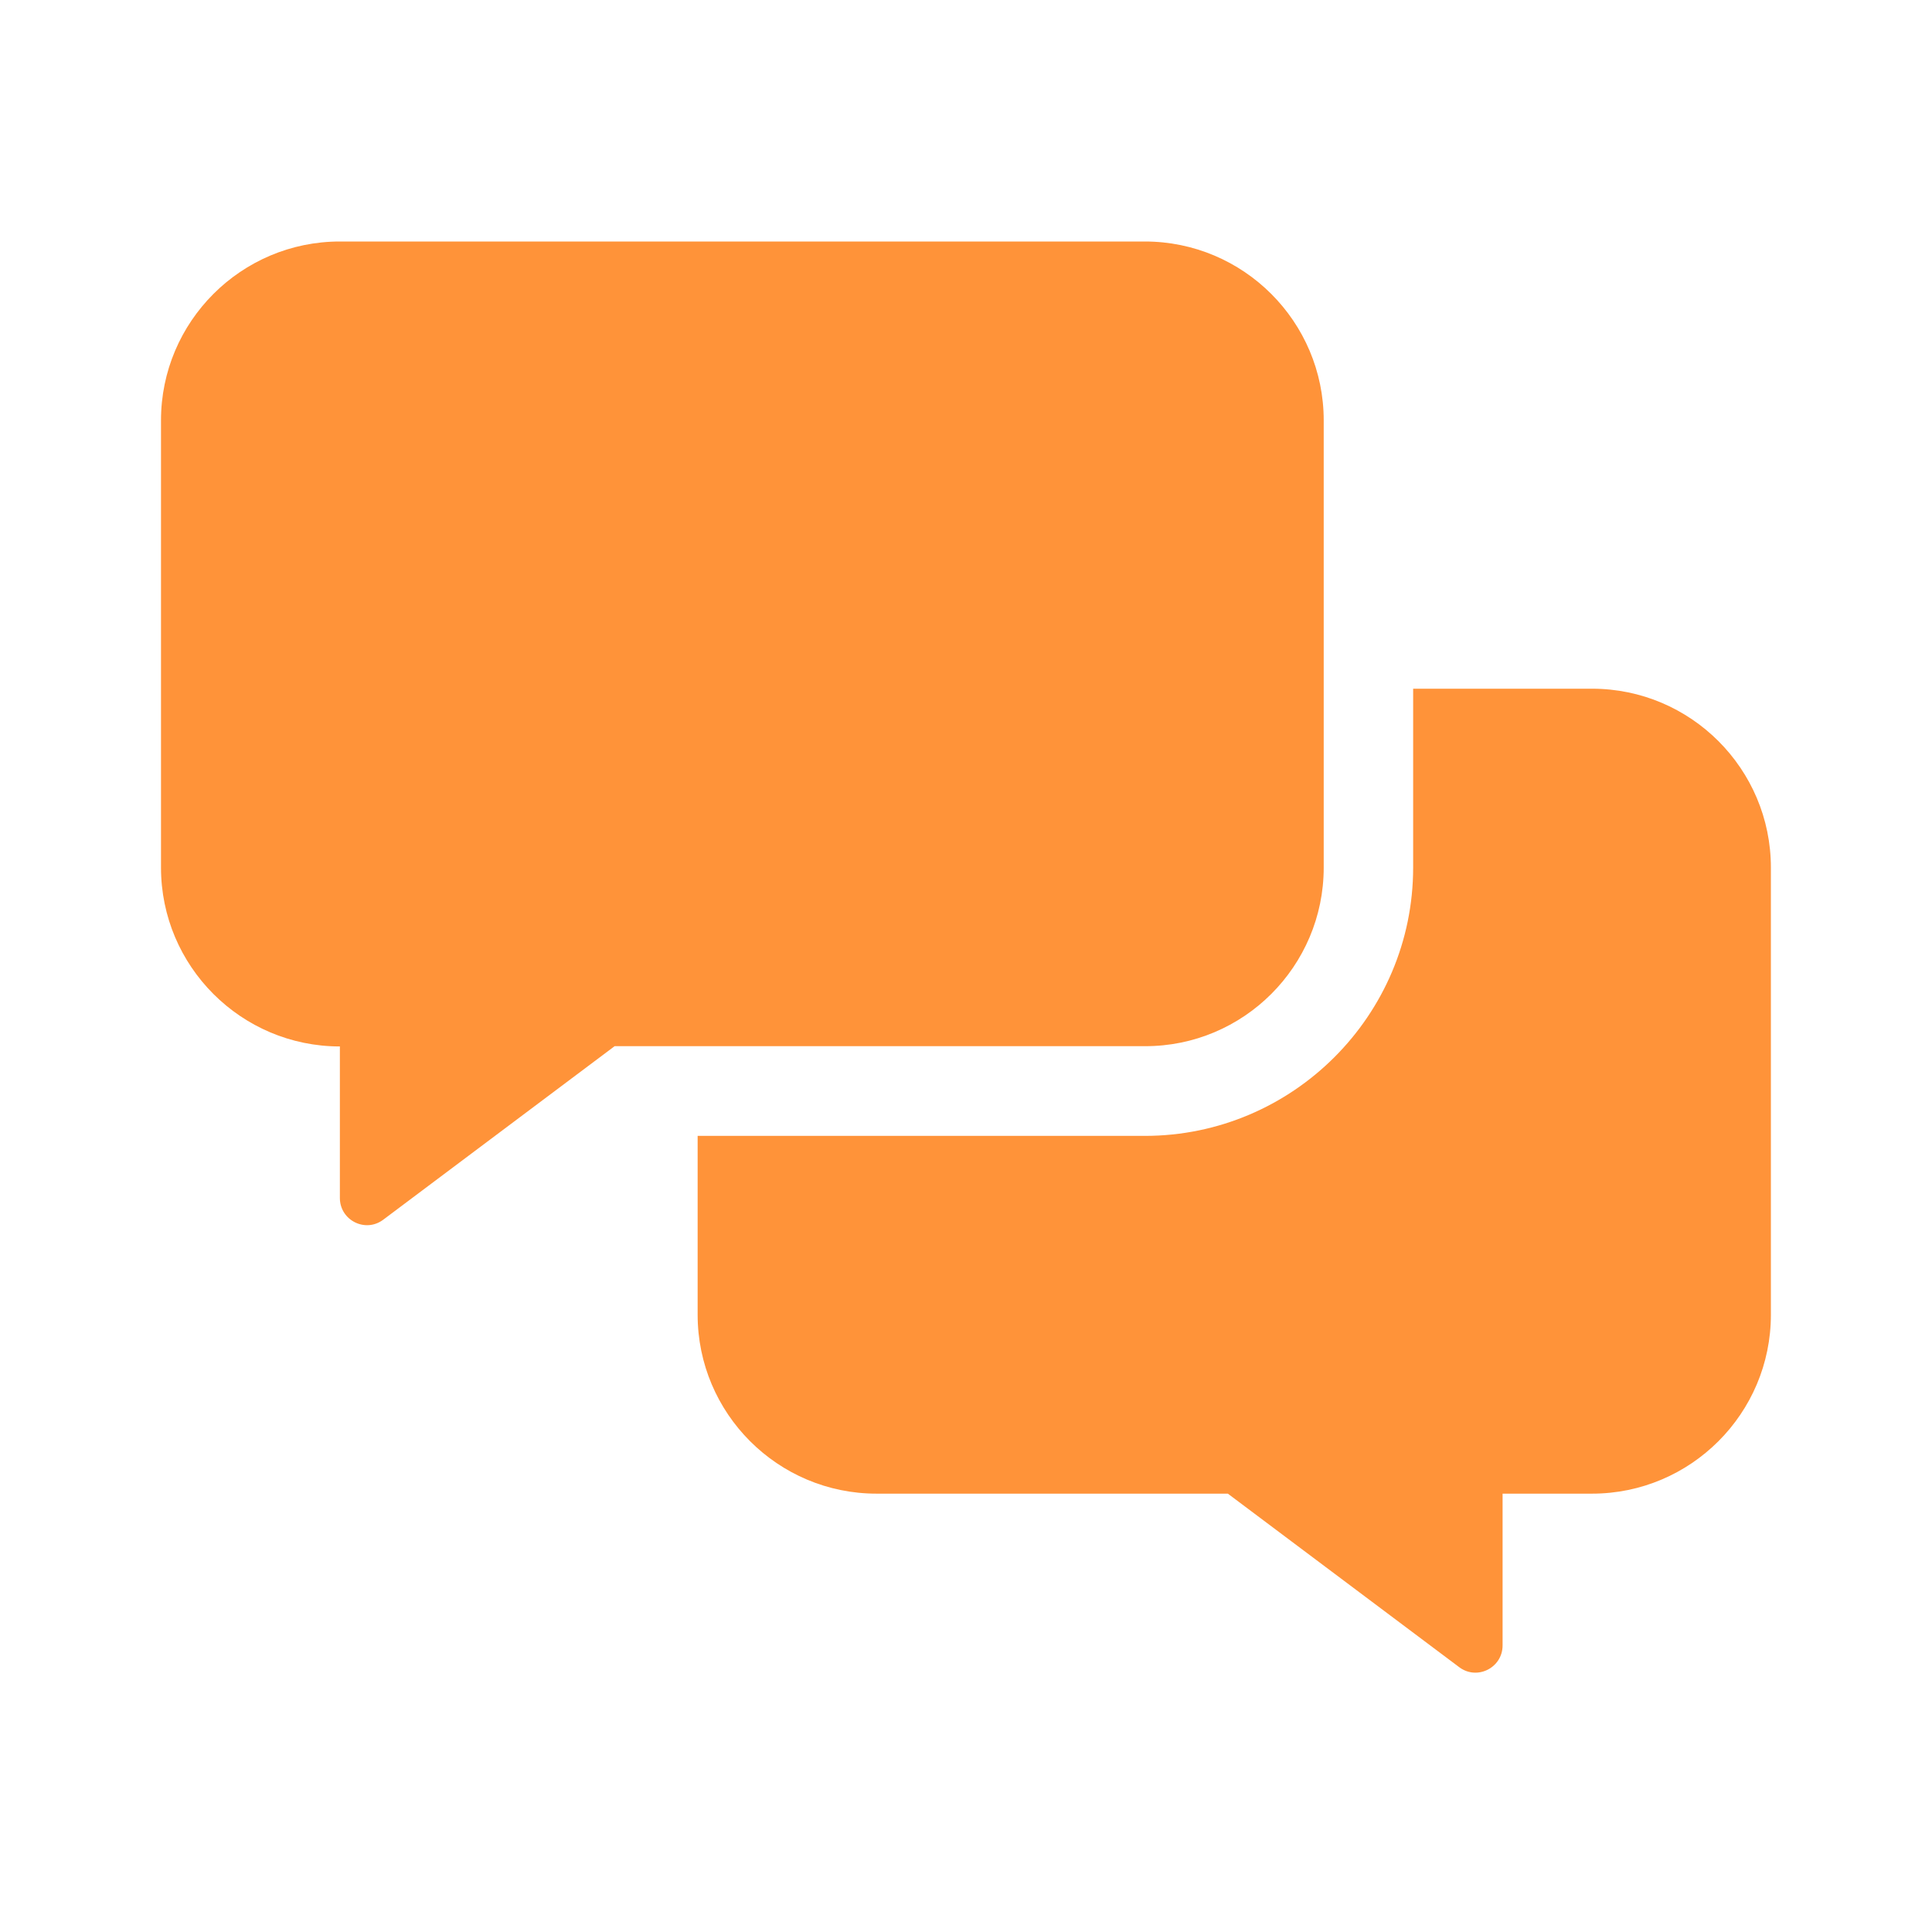
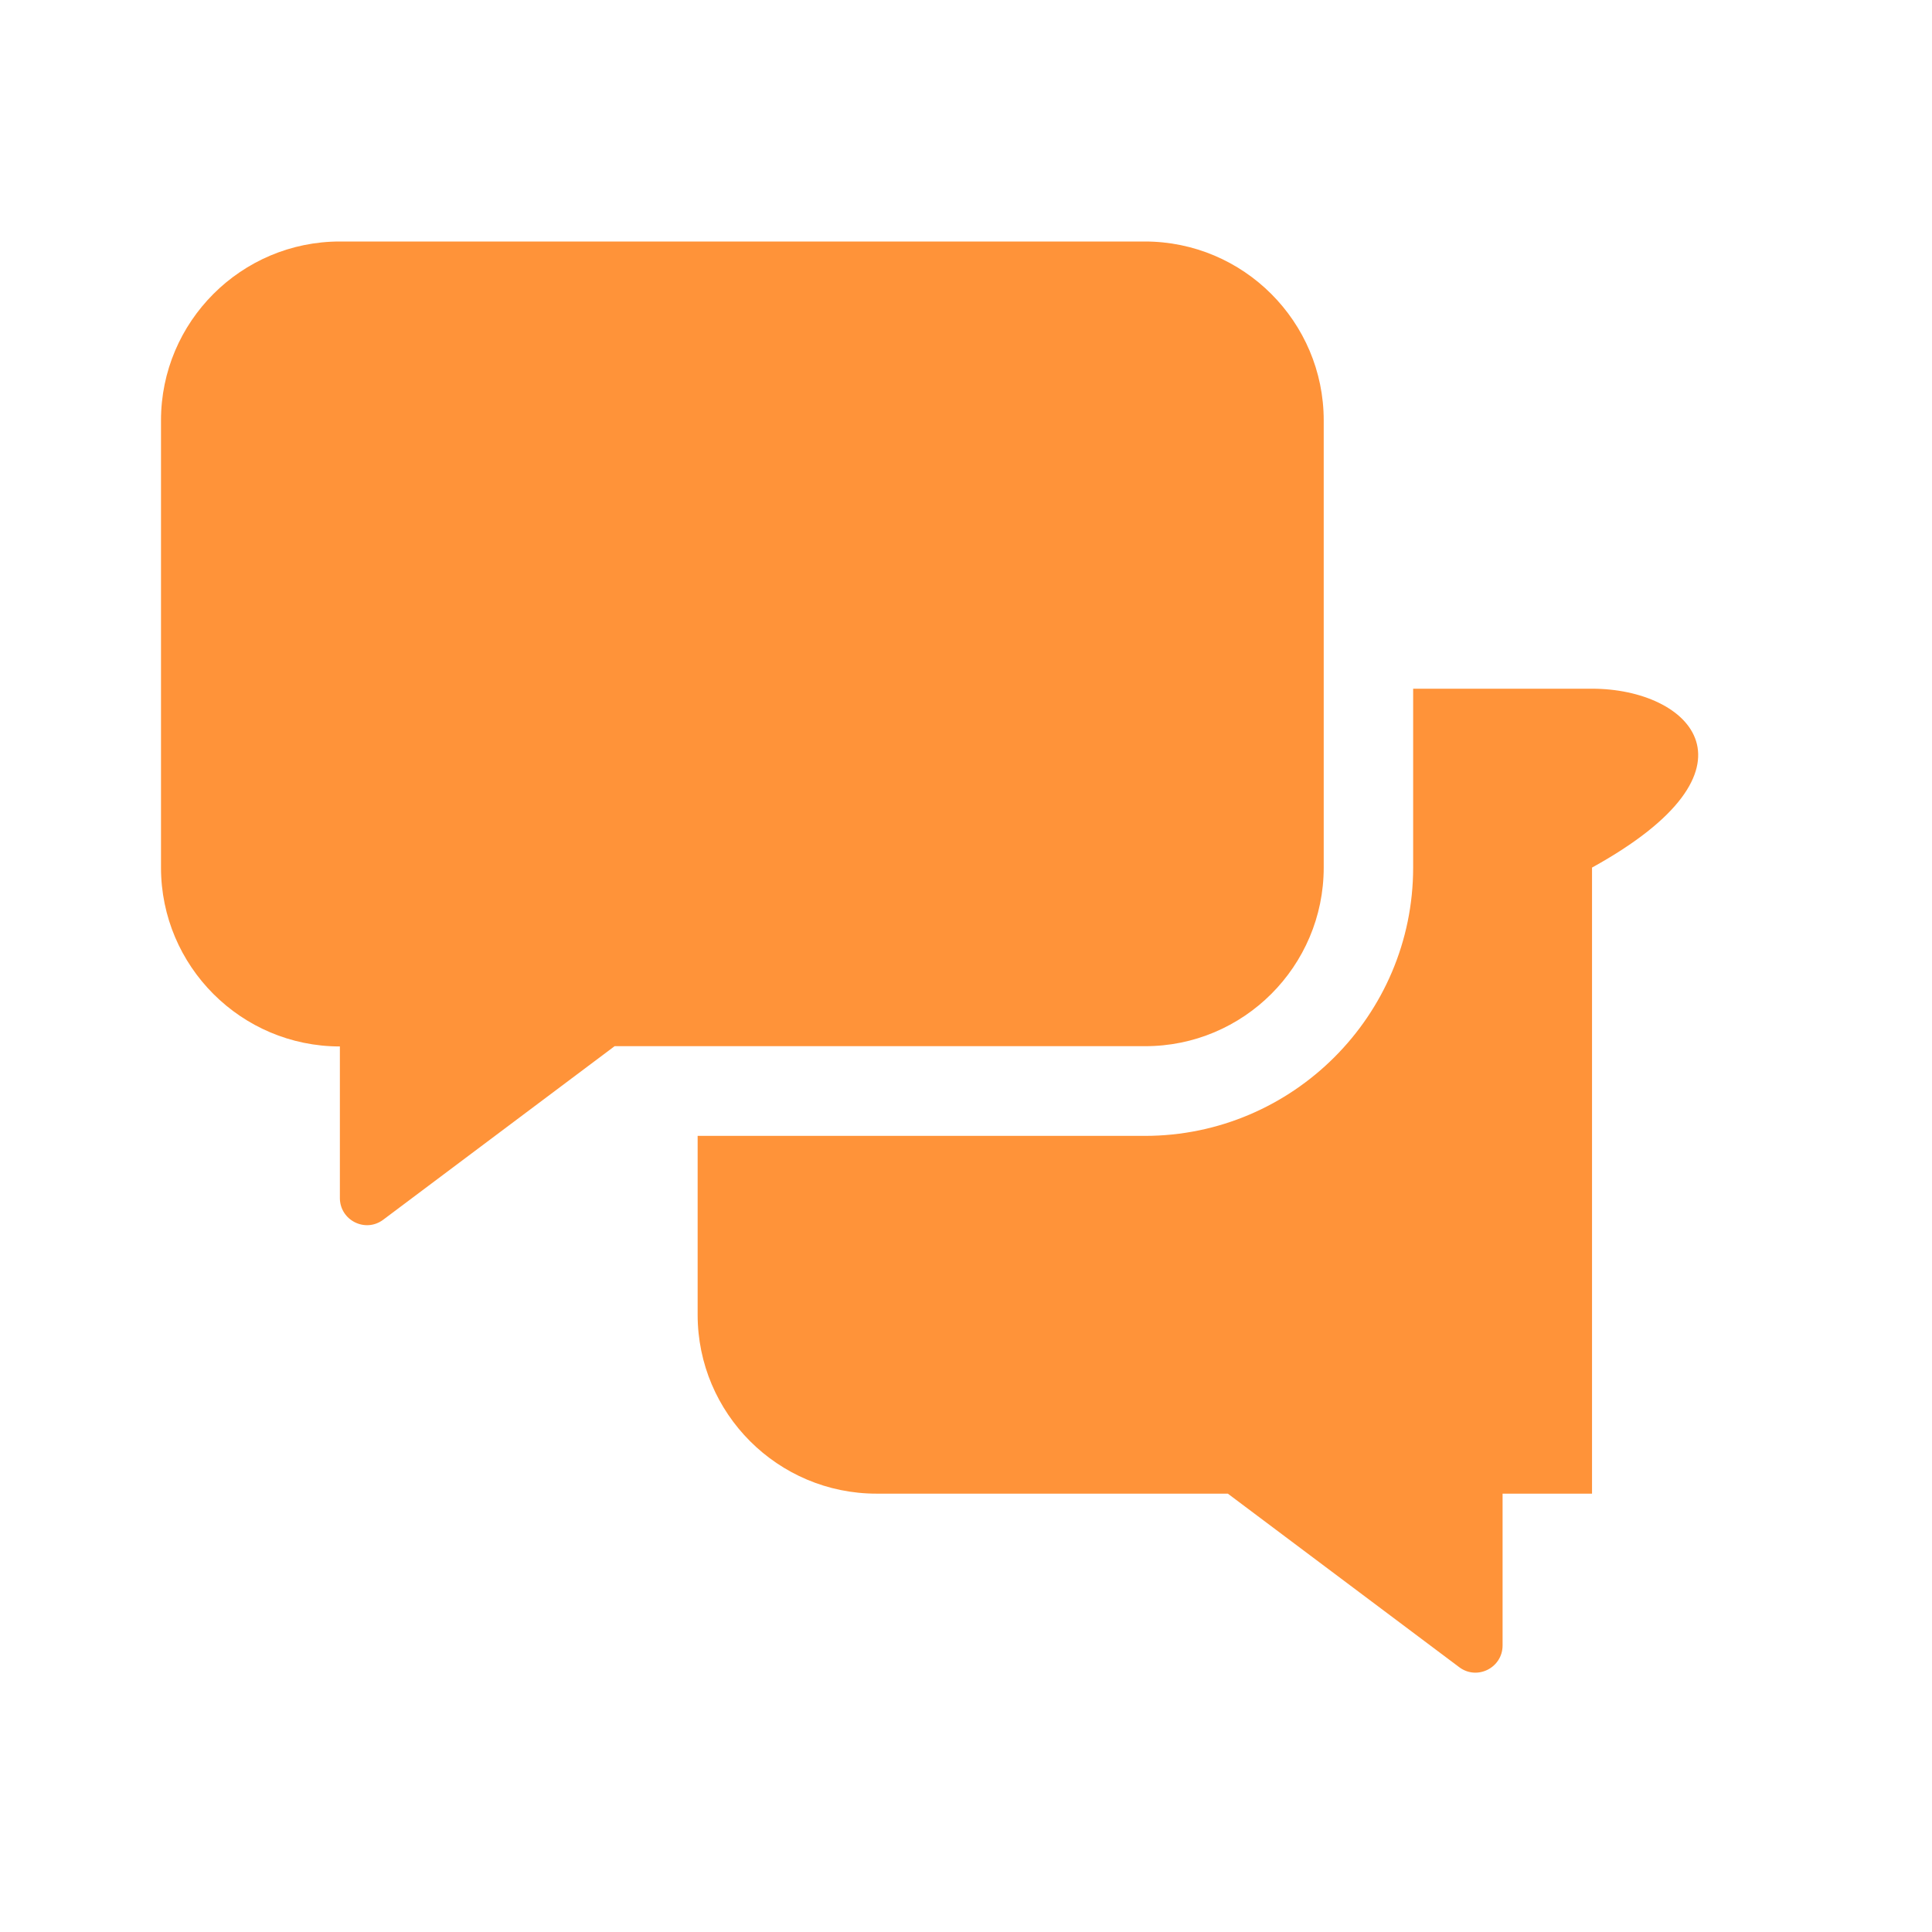
<svg xmlns="http://www.w3.org/2000/svg" width="72" height="72" viewBox="0 0 72 72" fill="none">
-   <path d="M49.331 32.332V15.666C49.331 11.989 46.341 9 42.664 9H12.666C8.989 9 6 11.989 6 15.666V32.332C6 36.009 8.989 38.998 12.666 38.998V44.644C12.666 45.477 13.614 45.956 14.281 45.456L22.905 38.988H42.664C46.341 38.998 49.331 36.009 49.331 32.332V32.332ZM59.33 25.666H52.664V32.332C52.664 37.842 48.174 42.331 42.664 42.331H25.999V48.997C25.999 52.674 28.988 55.664 32.665 55.664H45.758L54.382 62.132C55.049 62.632 55.997 62.153 55.997 61.32V55.664H59.33C63.007 55.664 65.996 52.674 65.996 48.997V32.332C65.996 28.655 63.007 25.666 59.33 25.666Z" fill="#FF9339" />
+   <path d="M49.331 32.332V15.666C49.331 11.989 46.341 9 42.664 9H12.666C8.989 9 6 11.989 6 15.666V32.332C6 36.009 8.989 38.998 12.666 38.998V44.644C12.666 45.477 13.614 45.956 14.281 45.456L22.905 38.988H42.664C46.341 38.998 49.331 36.009 49.331 32.332V32.332ZM59.33 25.666H52.664V32.332C52.664 37.842 48.174 42.331 42.664 42.331H25.999V48.997C25.999 52.674 28.988 55.664 32.665 55.664H45.758L54.382 62.132C55.049 62.632 55.997 62.153 55.997 61.32V55.664H59.33V32.332C65.996 28.655 63.007 25.666 59.33 25.666Z" fill="#FF9339" />
</svg>